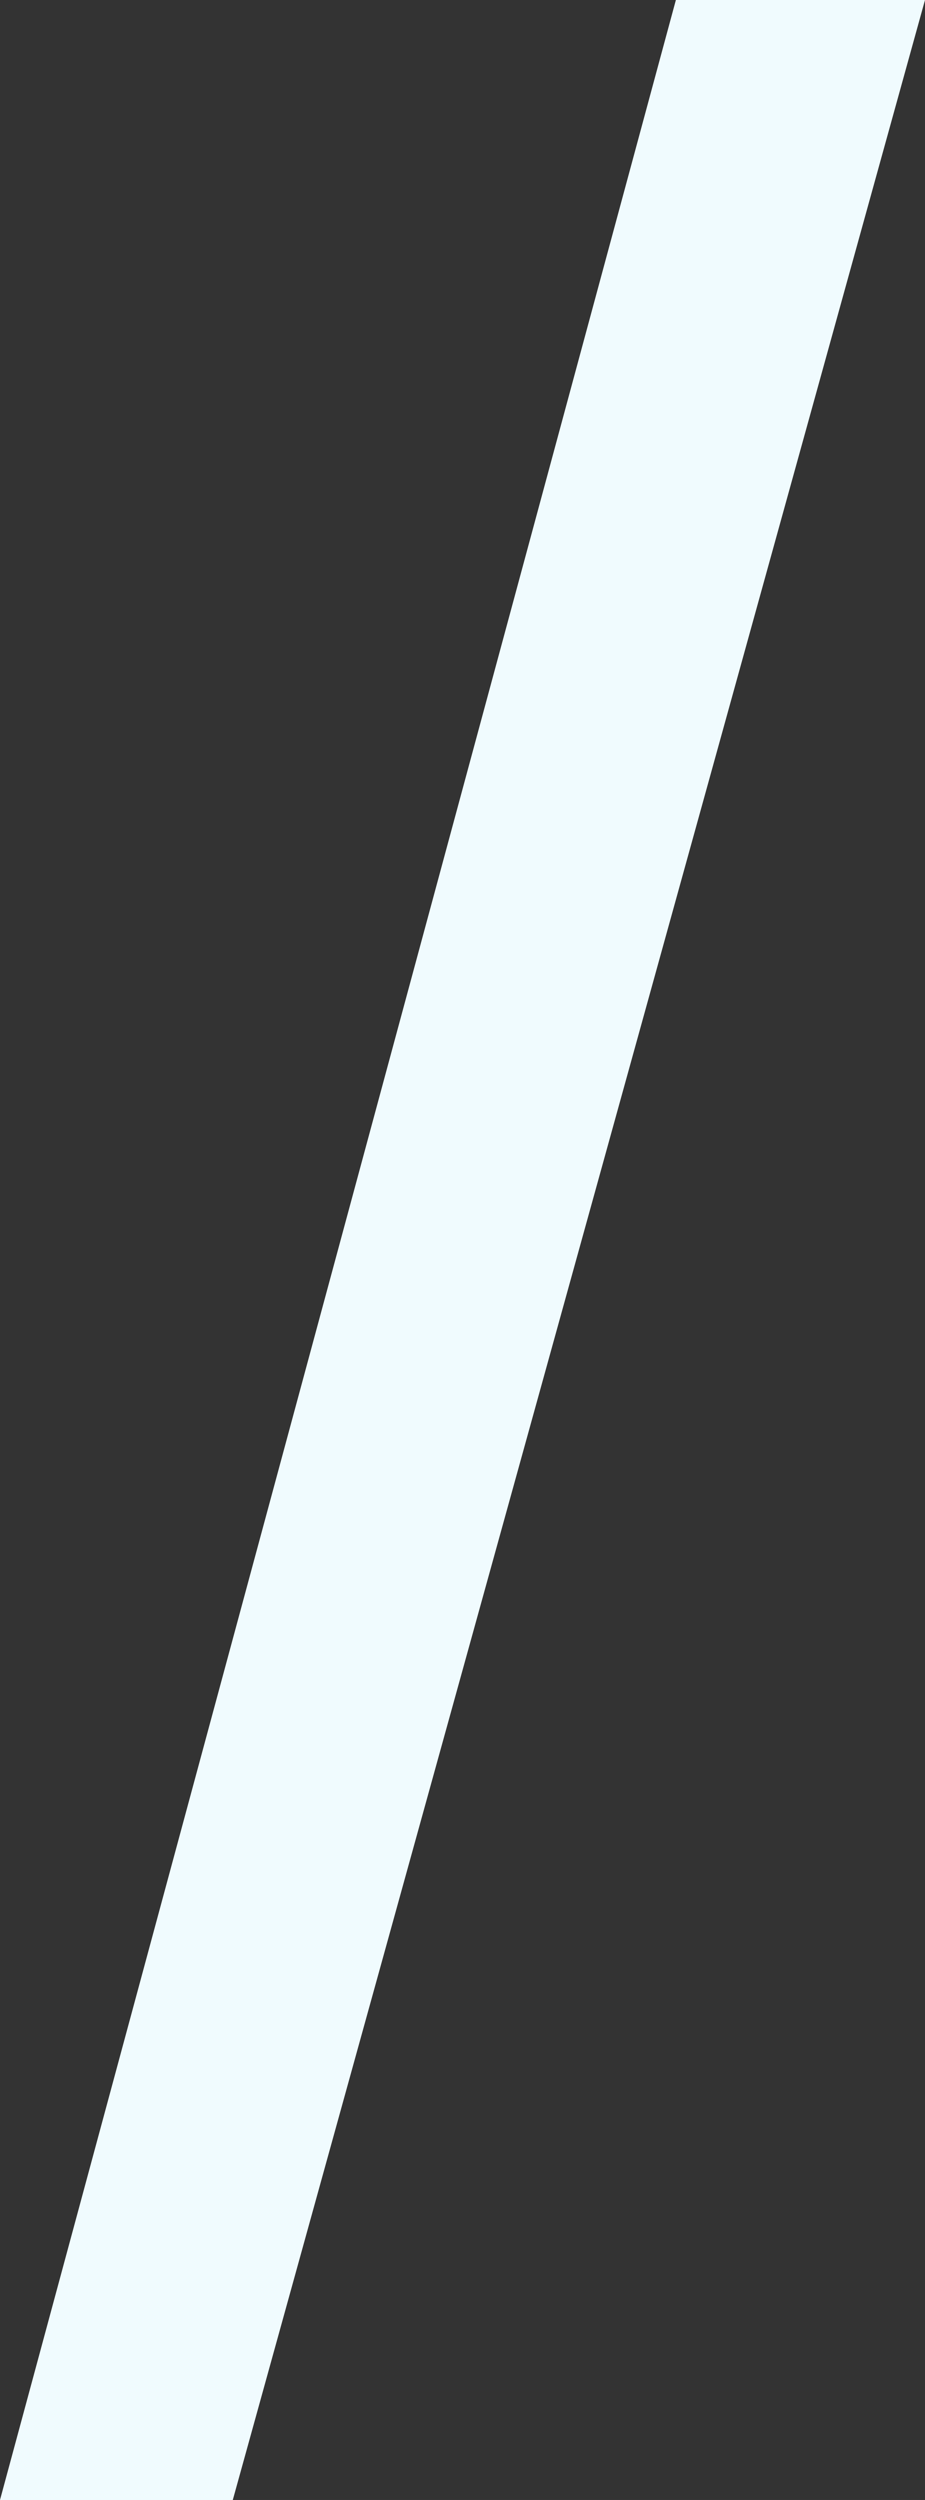
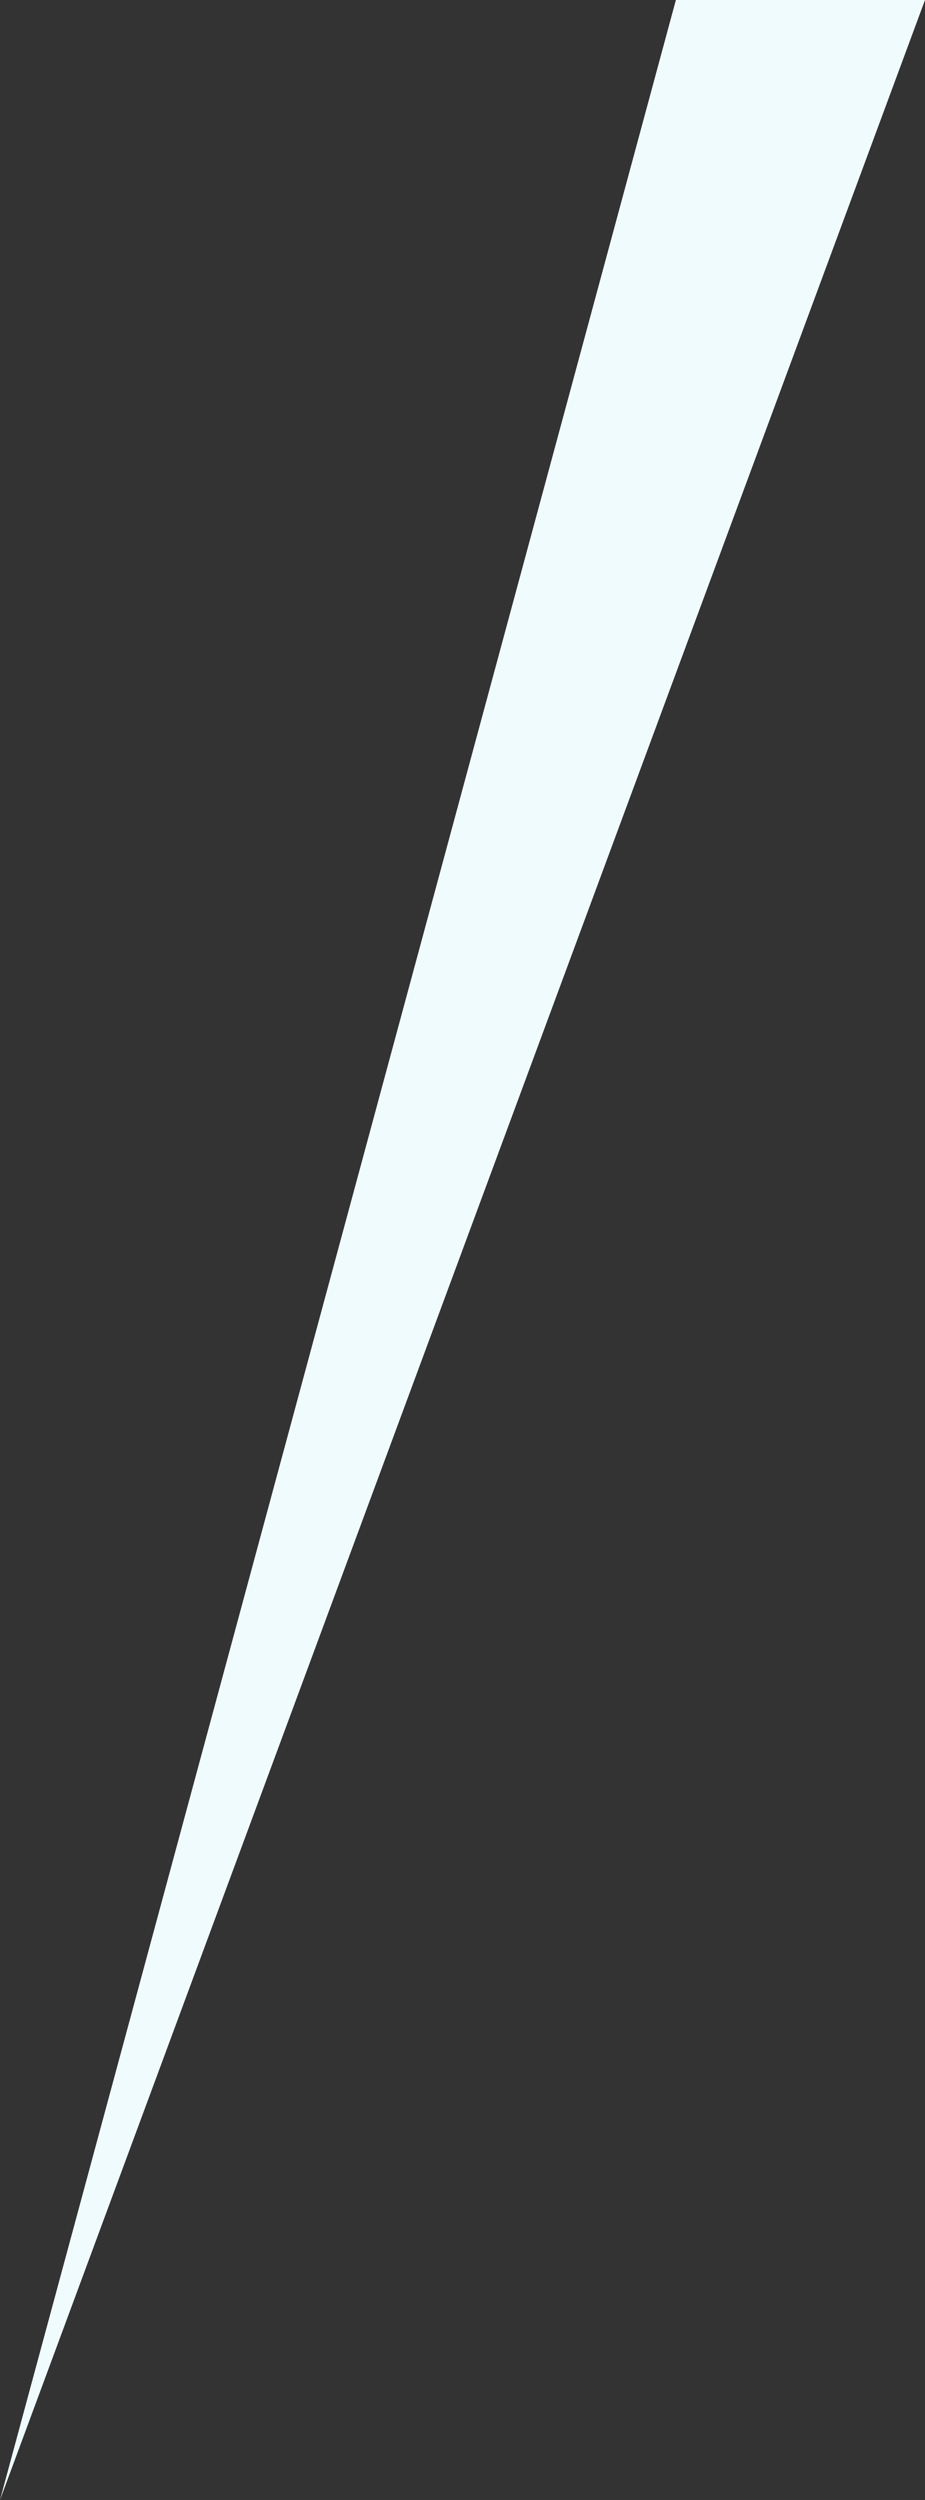
<svg xmlns="http://www.w3.org/2000/svg" fill="none" height="100%" overflow="visible" preserveAspectRatio="none" style="display: block;" viewBox="0 0 226.5 612" width="100%">
  <rect x="0" y="0" width="226.5" height="612" fill="#333333" stroke="none" />
-   <path d="M226.5 0H165.5L0 612H57L226.5 0Z" fill="#F0FBFE" id="Vector 210" />
+   <path d="M226.5 0H165.5L0 612L226.5 0Z" fill="#F0FBFE" id="Vector 210" />
</svg>